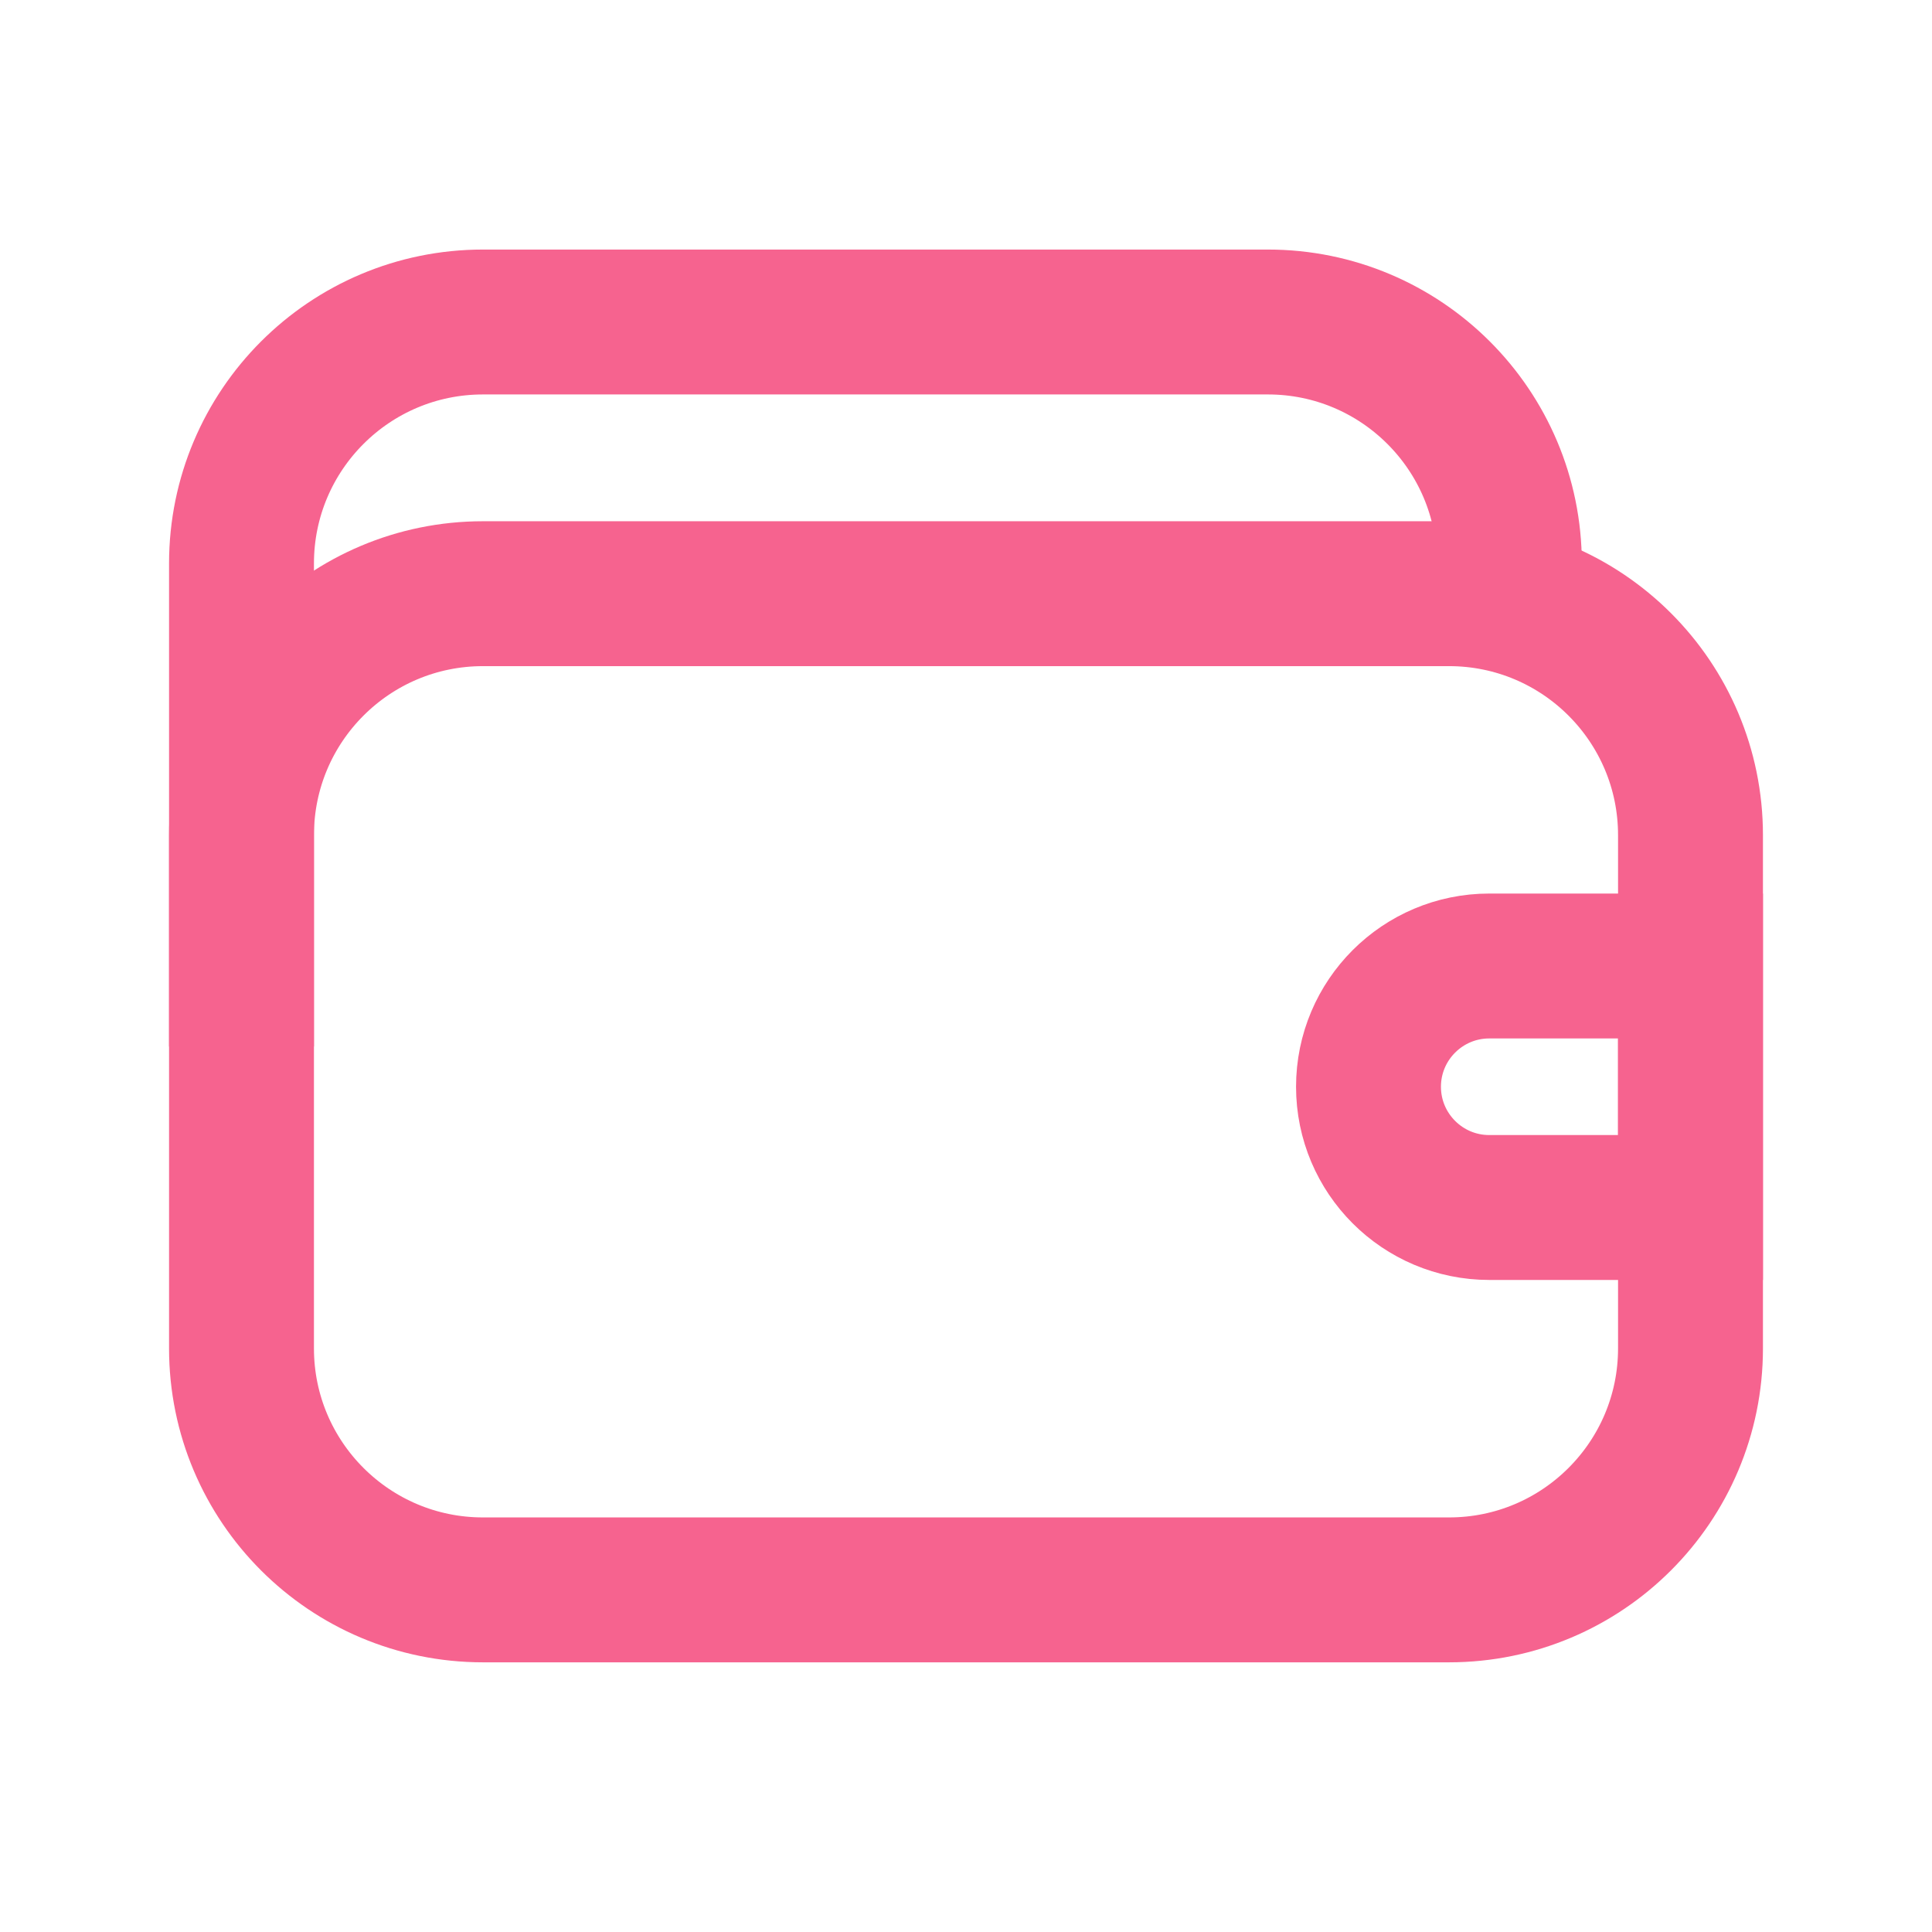
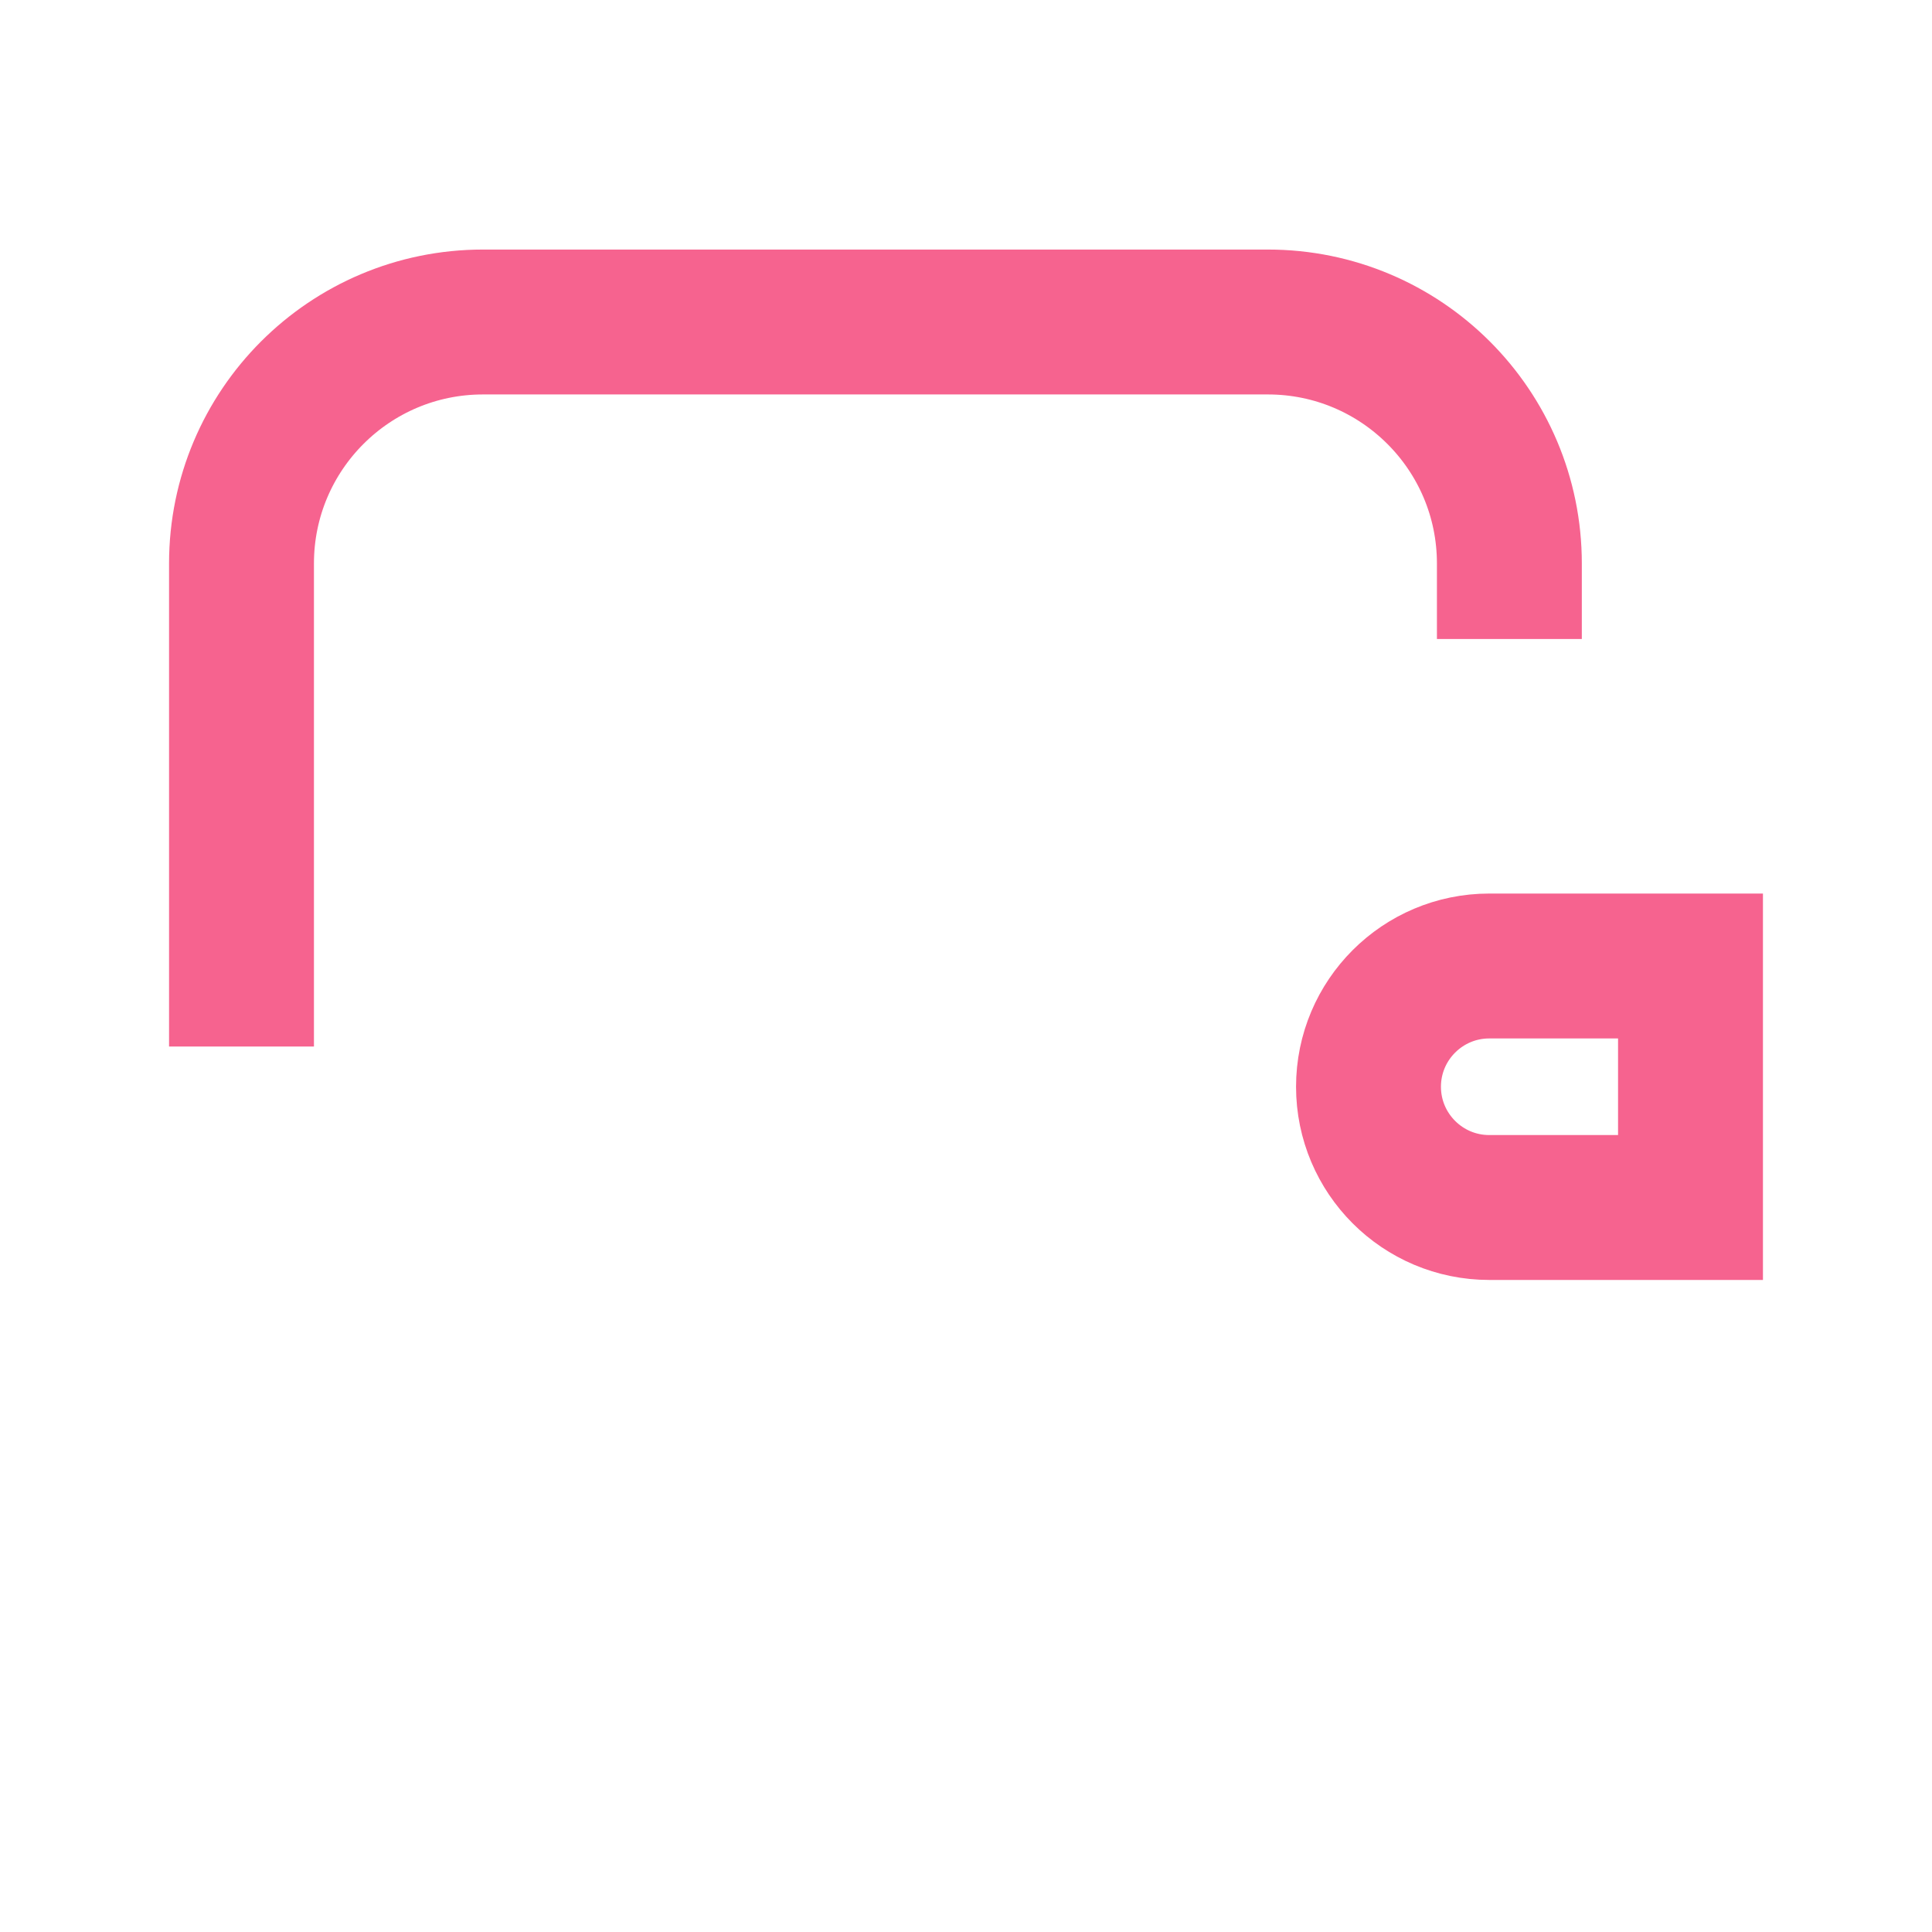
<svg xmlns="http://www.w3.org/2000/svg" width="24" height="24" viewBox="0 0 24 24" fill="none">
-   <path d="M14.812 19.75H6C4.343 19.75 3 18.407 3 16.75V10.375C3 8.718 4.343 7.375 6 7.375H18C19.657 7.375 21 8.718 21 10.375V16.75C21 18.407 19.657 19.75 18 19.75H15.951H14.49" stroke="#F6638F" stroke-width="1.8" />
  <path d="M18.75 7.938V7C18.75 5.343 17.407 4 15.75 4H6C4.343 4 3 5.343 3 7V13" stroke="#F6638F" stroke-width="1.8" />
  <path d="M21 12H18.5C17.672 12 17 12.672 17 13.5V13.5C17 14.328 17.672 15 18.5 15H21V12Z" stroke="#F6638F" stroke-width="1.8" />
</svg>